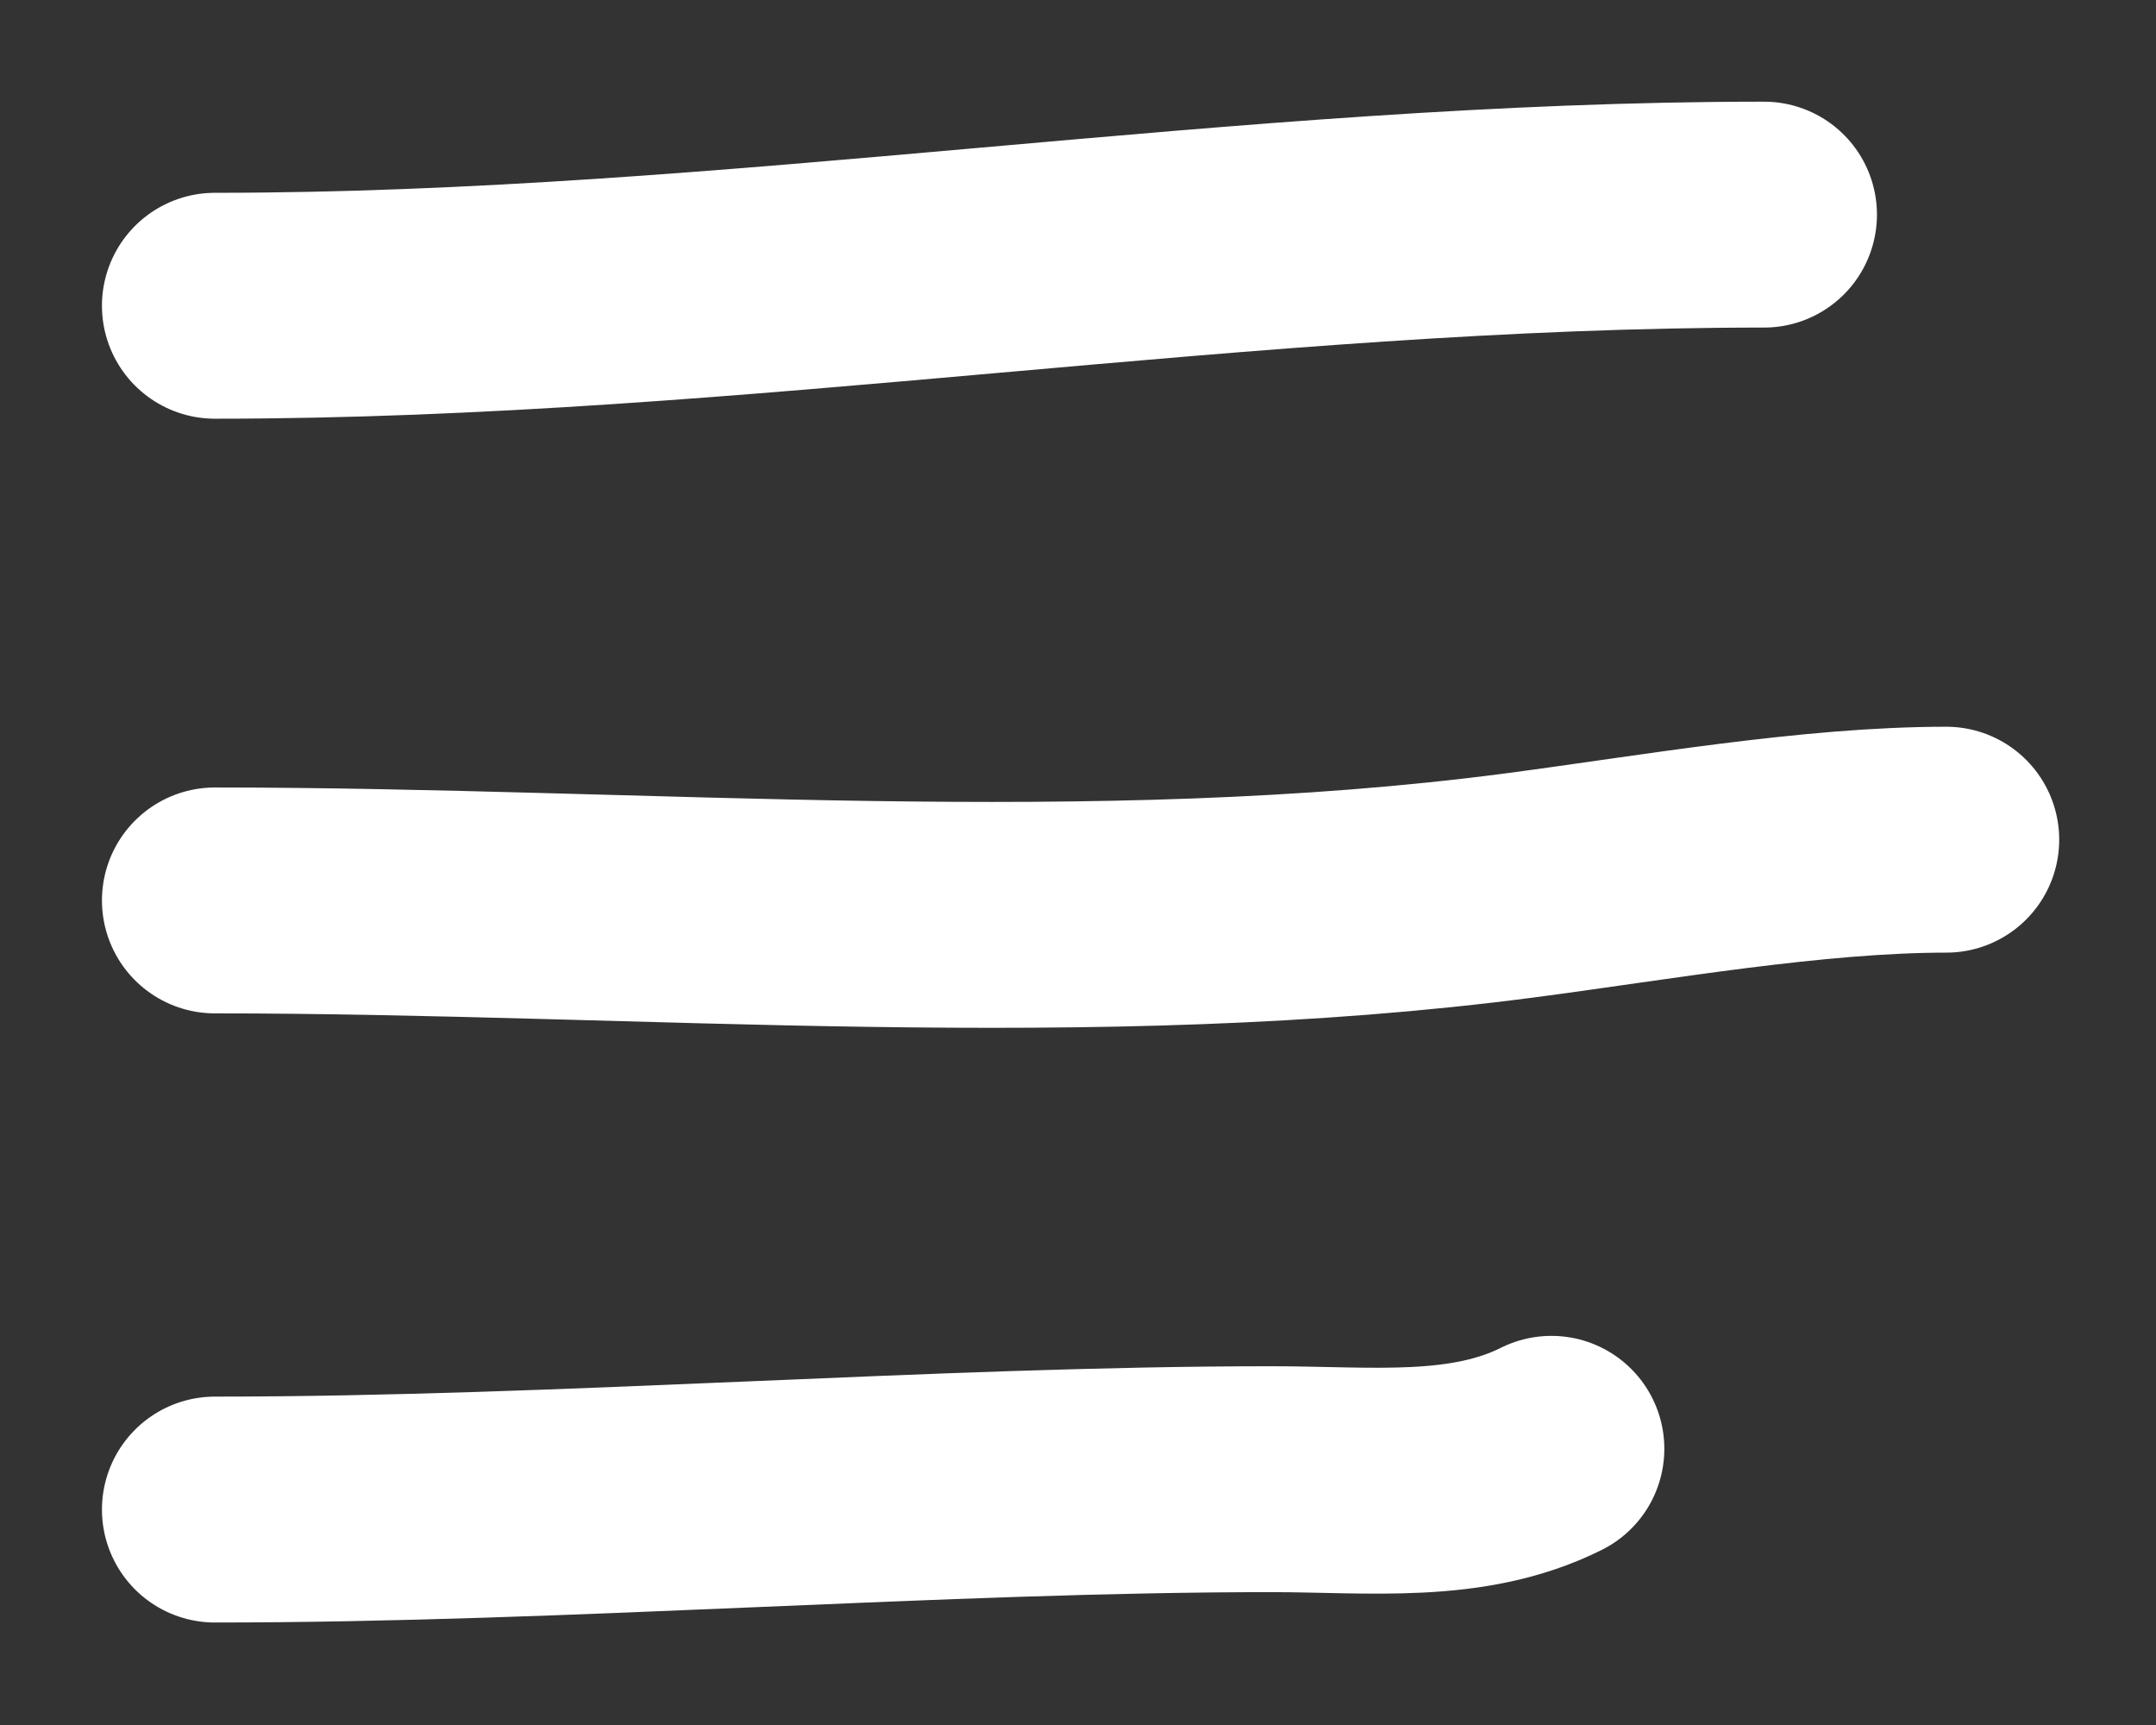
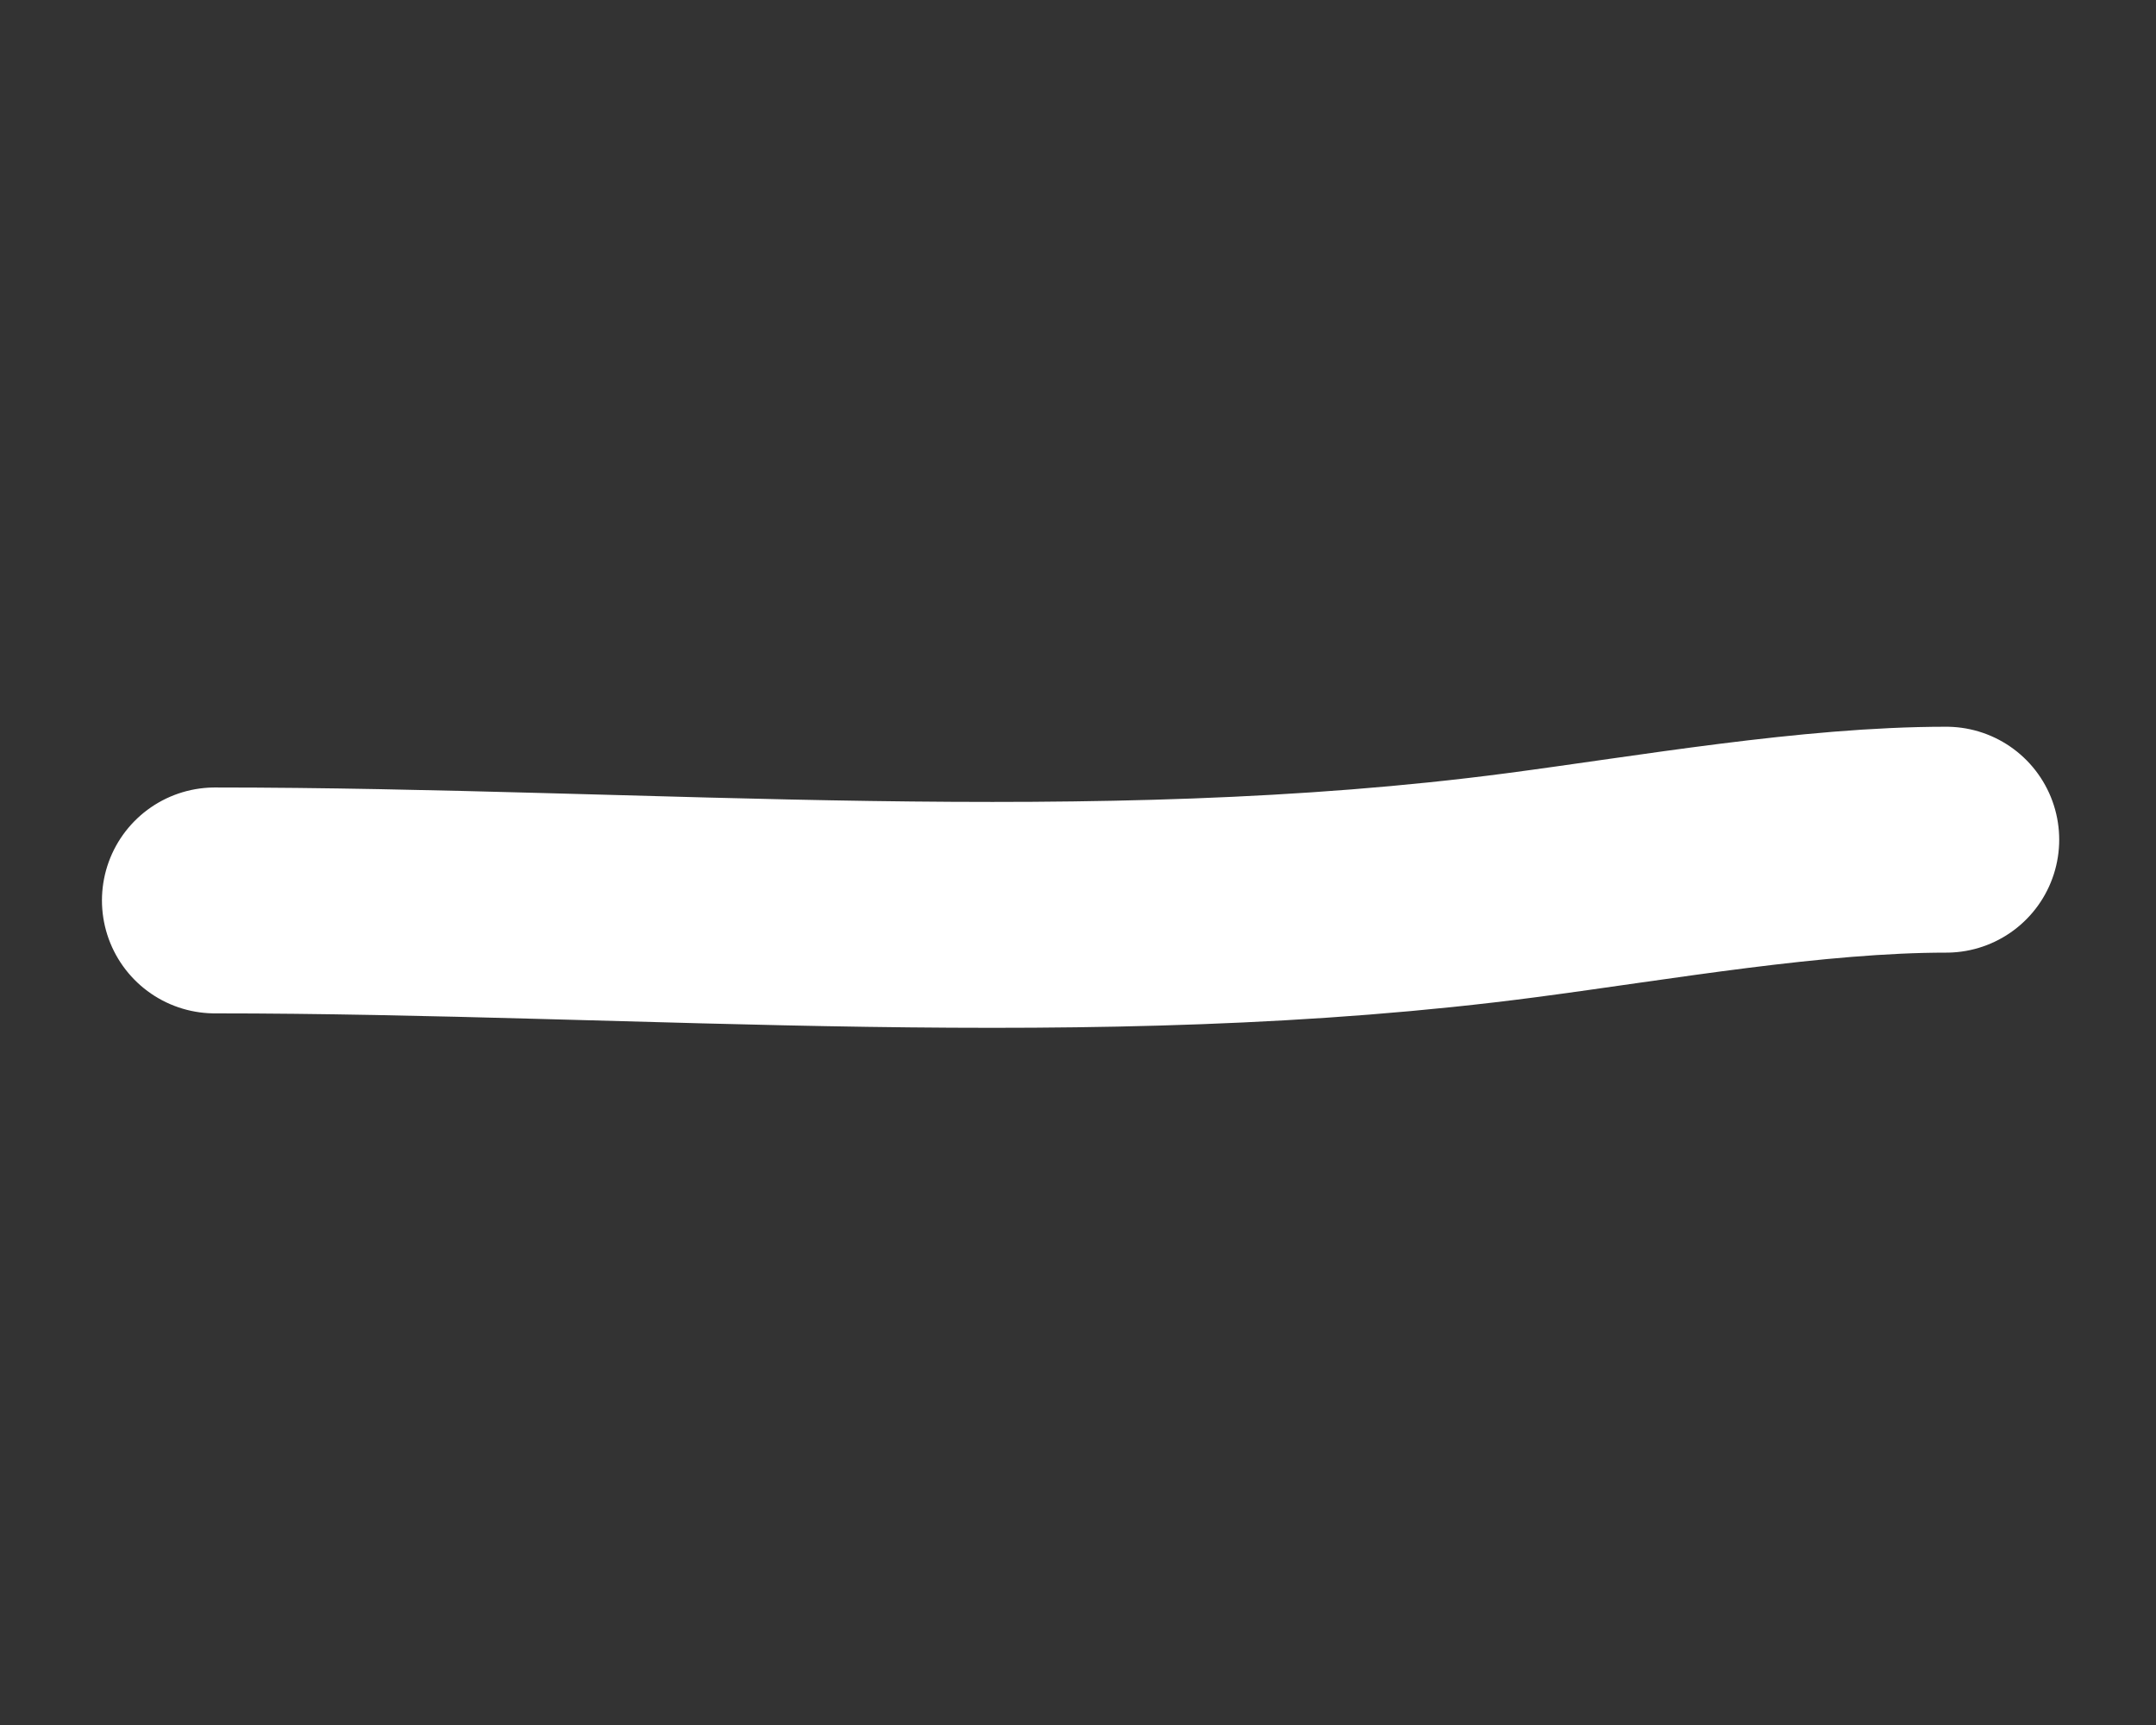
<svg xmlns="http://www.w3.org/2000/svg" width="105" height="84" viewBox="0 0 105 84" fill="none">
  <rect x="0" y="0" width="105" height="84" fill="#333333" stroke="none" />
-   <path d="M10.465 14.889C35.847 14.889 60.651 10.451 85.91 10.451" stroke="white" stroke-width="11" stroke-linecap="round" />
  <path d="M10.465 43.847C31.414 43.847 53.274 45.845 74.075 43.108C80.596 42.25 88.28 40.889 94.786 40.889" stroke="white" stroke-width="11" stroke-linecap="round" />
-   <path d="M10.465 73.509C27.41 73.509 45.843 72.03 61.912 72.03C66.731 72.03 71.448 72.604 75.555 70.551" stroke="white" stroke-width="11" stroke-linecap="round" />
</svg>